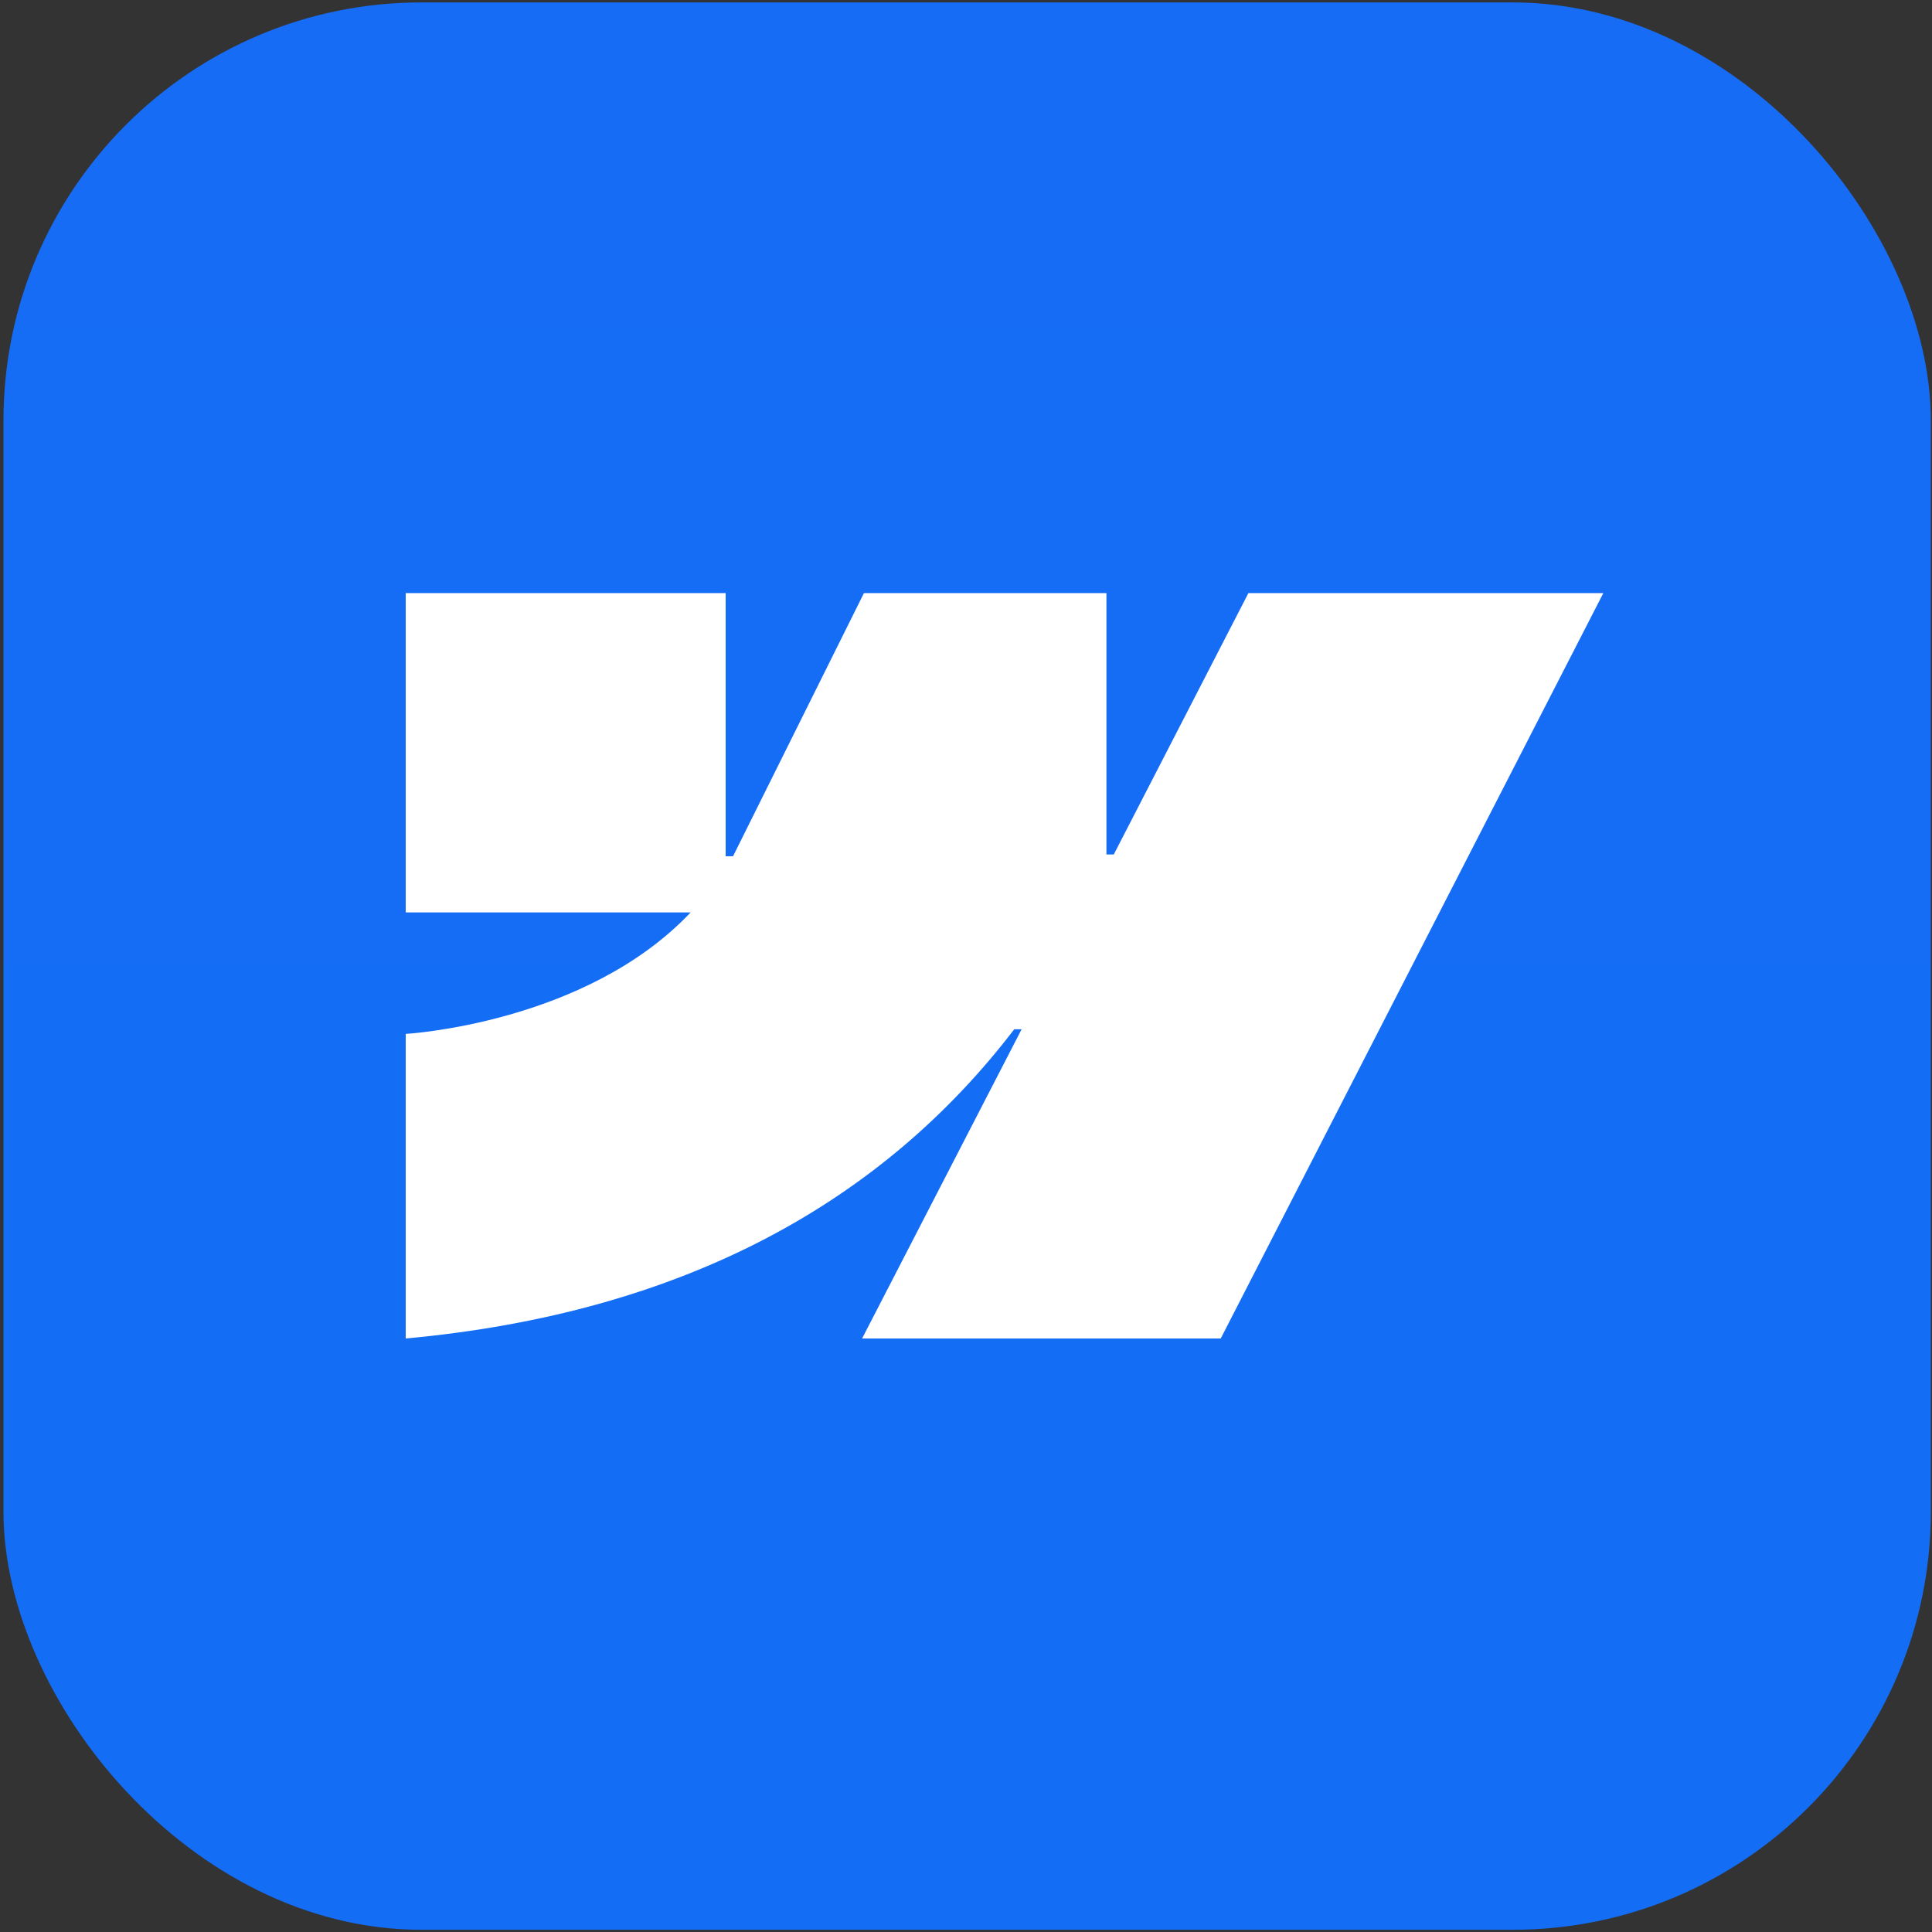
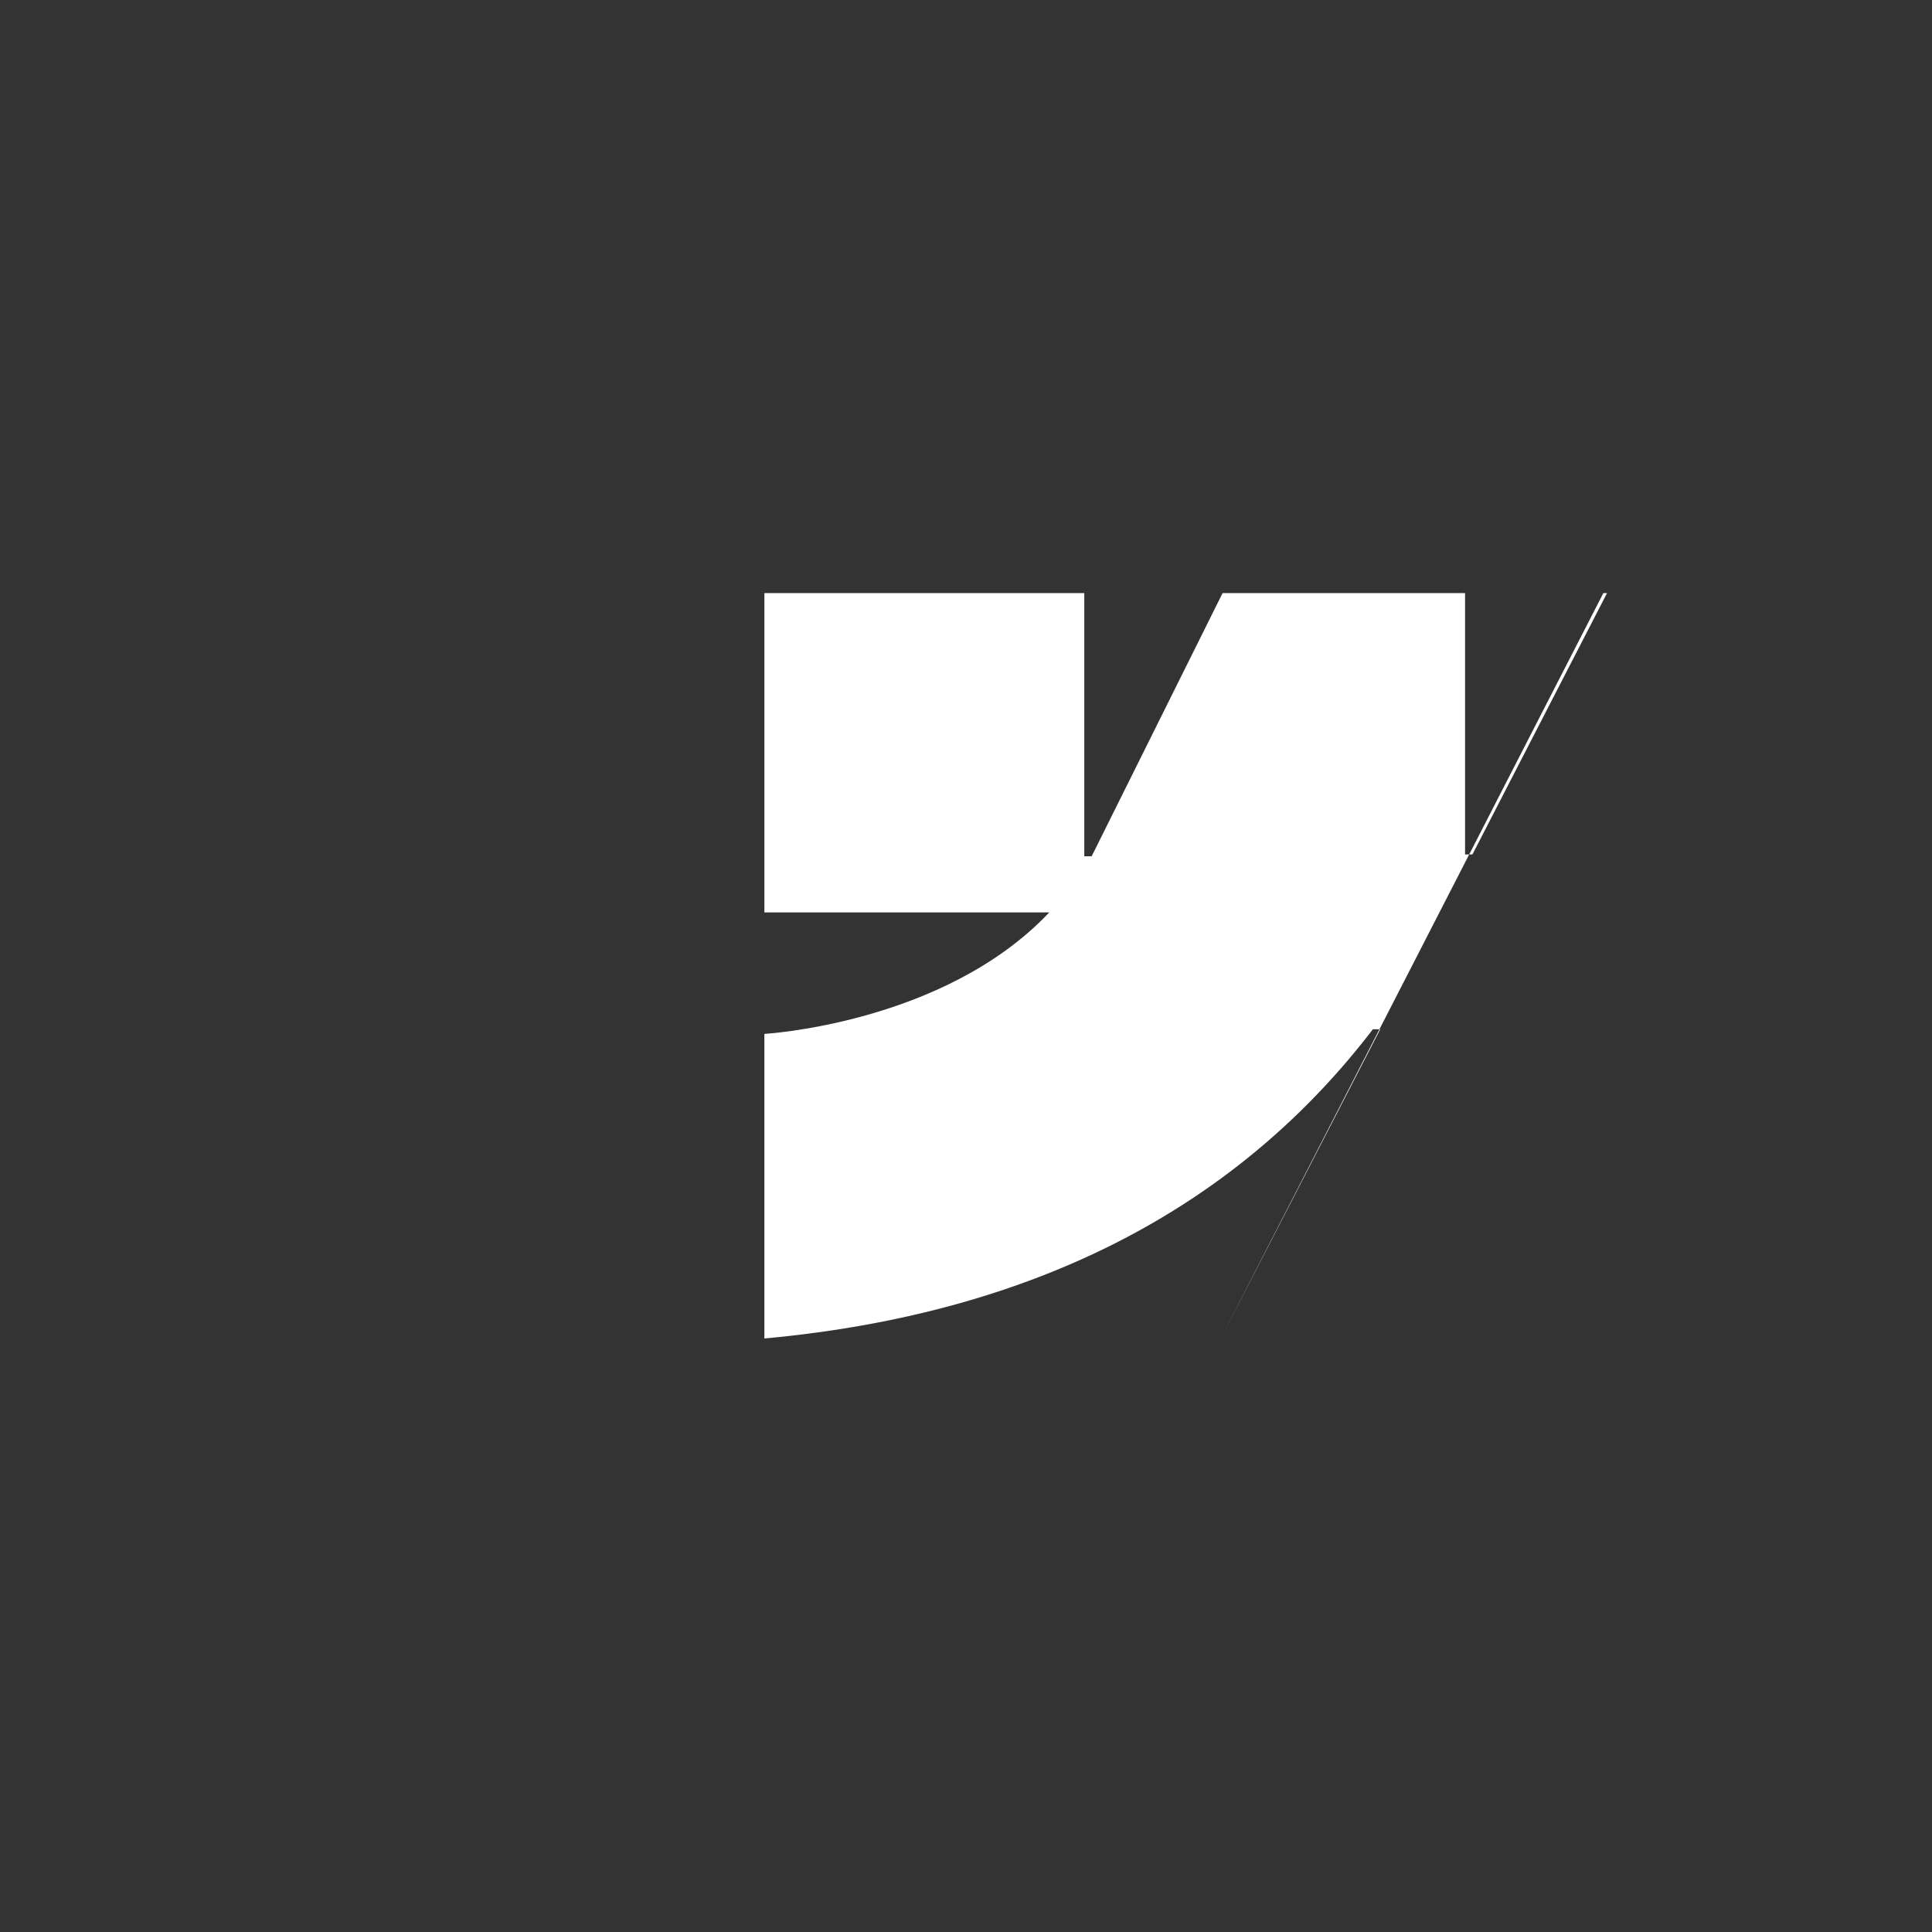
<svg xmlns="http://www.w3.org/2000/svg" width="416" height="416" fill="none">
  <rect width="100%" height="100%" fill="#333333" stroke="none" />
-   <rect width="415" height="415" x=".747" y=".522" fill="url(#a)" rx="90" />
-   <path fill="#fff" fill-rule="evenodd" d="M345.233 127.705 262.85 288.204h-77.222l34.343-66.577h-1.588c-28.189 36.855-70.671 61.029-131.02 66.577v-65.586s38.711-2.18 61.341-26.156h-61.34v-68.757h68.884v56.67h1.588l28.189-56.67h52.209v56.274h1.588l28.983-56.274h76.428z" clip-rule="evenodd" />
+   <path fill="#fff" fill-rule="evenodd" d="M345.233 127.705 262.85 288.204l34.343-66.577h-1.588c-28.189 36.855-70.671 61.029-131.02 66.577v-65.586s38.711-2.18 61.341-26.156h-61.34v-68.757h68.884v56.67h1.588l28.189-56.67h52.209v56.274h1.588l28.983-56.274h76.428z" clip-rule="evenodd" />
  <defs>
    <linearGradient id="a" x1="208.247" x2="208.247" y1=".522" y2="415.522" gradientUnits="userSpaceOnUse">
      <stop stop-color="#166CF5" />
      <stop offset="1" stop-color="#136DF5" />
    </linearGradient>
  </defs>
</svg>